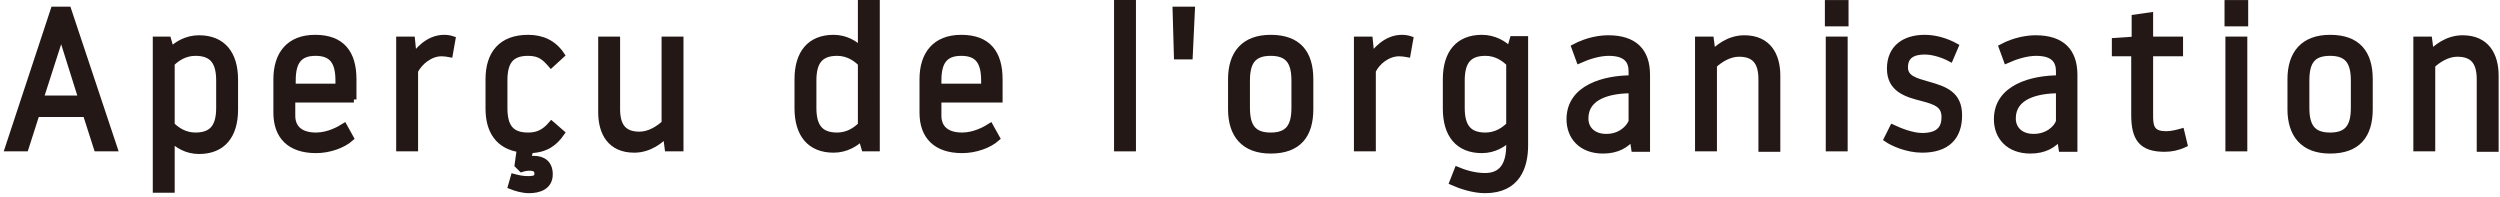
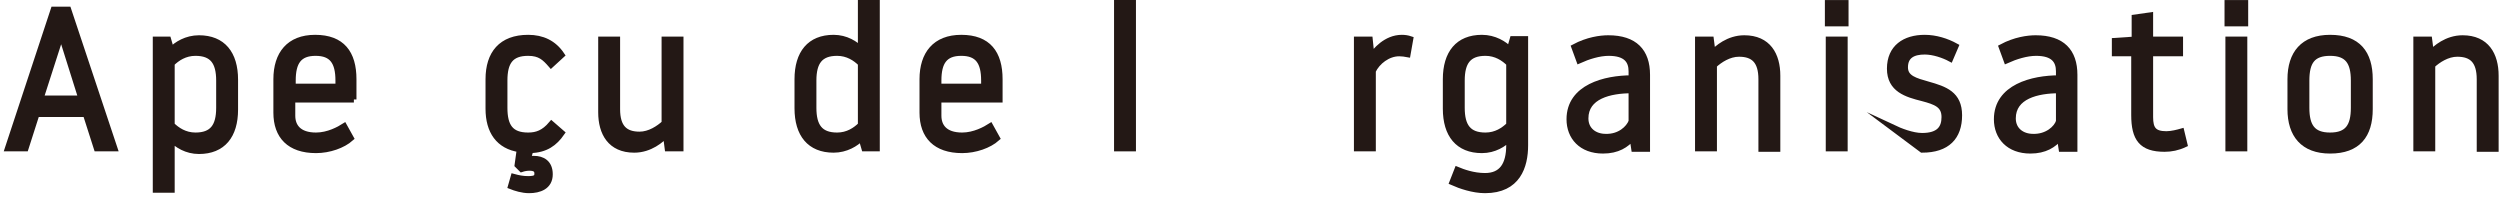
<svg xmlns="http://www.w3.org/2000/svg" version="1.1" id="レイヤー_1" x="0px" y="0px" viewBox="0 0 568 44.8" style="enable-background:new 0 0 568 44.8;" xml:space="preserve">
  <style type="text/css">
	.st0{fill:#231815;stroke:#231815;stroke-width:1.376;stroke-miterlimit:10;}
</style>
  <g>
    <g>
      <path class="st0" d="M8.3,25.9l-2.5,7.8h-4L12.2,2.2h3.3L26,33.7c0,0,0,0-4,0l-2.5-7.8H8.3z M13.8,8.1L9.2,22.4h9.3L14,8.1H13.8z" />
      <path class="st0" d="M35.4,9h2.8l0.7,2.4c1.2-1.3,3.5-2.7,6.3-2.7c5.4,0,8.2,3.5,8.2,9.4v6.8c0,5.9-2.8,9.4-8.2,9.4    c-2.8,0-5-1.4-6.2-2.7v11.5h-3.6V9z M39,28.4c1.2,1.2,3,2.4,5.4,2.4c3.9,0,5.4-2.1,5.4-6.3v-6.2c0-4.2-1.5-6.3-5.4-6.3    c-2.4,0-4.2,1.2-5.4,2.4V28.4z" />
      <path class="st0" d="M80.4,22.6H66.4v3.7c0,2.4,1.4,4.5,5.4,4.5c2.8,0,5.3-1.4,6.4-2.1l1.5,2.7c-1.8,1.6-4.9,2.7-7.9,2.7    c-6,0-9-3.2-9-8.5V18c0-5.7,2.9-9.4,8.8-9.4c6.1,0,8.7,3.5,8.7,9.4V22.6z M76.9,19.7v-1.4c0-4.2-1.4-6.3-5.2-6.3s-5.2,2.1-5.2,6.3    v1.4H76.9z" />
-       <path class="st0" d="M94.3,16.1v17.6c0,0-0.3,0-3.6,0V9h2.9l0.4,3.9c0.8-1.3,3.3-4.3,6.9-4.3c0.7,0,1.3,0.1,1.9,0.3l-0.6,3.4    c-0.5-0.1-1.3-0.2-1.9-0.2C97.8,12.1,95.4,14,94.3,16.1z" />
      <path class="st0" d="M120.5,34.1l-0.6,2.1c0.4-0.1,0.8-0.1,1.4-0.1c1.9,0,3.6,0.9,3.6,3.5c0,2.8-2.4,3.6-4.7,3.6    c-1.5,0-3.1-0.5-4.1-0.9l0.6-2.1c1.1,0.3,2.1,0.5,3.3,0.5c1.9,0,2.1-0.5,2.1-1.3c0-0.9-0.6-1.3-1.8-1.3c-0.6,0-1.2,0.1-1.8,0.3    l-0.9-0.9l0.5-3.6c-4.8-0.7-7.1-4.1-7.1-9.2V18c0-5.8,2.9-9.4,9-9.4c3.2,0,5.8,1.2,7.6,3.9l-2.4,2.2c-1.4-1.6-2.5-2.7-5.2-2.7    c-4,0-5.4,2.1-5.4,6.3v6.2c0,4.2,1.4,6.3,5.4,6.3c2,0,3.6-0.6,5.3-2.6l2.3,2C126,32.5,124,34,120.5,34.1z" />
      <path class="st0" d="M151,9h3.6v24.7h-2.9l-0.4-3.1c-1,1.1-3.6,3.4-7.2,3.4c-5.4,0-7.5-3.8-7.5-8.5V9h3.6v15.8    c0,4.2,1.8,5.8,5.1,5.8c2.3,0,4.4-1.4,5.7-2.6V9z" />
      <path class="st0" d="M199.2,33.7h-2.8l-0.7-2.4c-1.2,1.3-3.5,2.7-6.3,2.7c-5.4,0-8.2-3.5-8.2-9.4V18c0-5.9,2.8-9.4,8.2-9.4    c2.8,0,5,1.4,6.2,2.7V0h3.6V33.7z M195.6,14.4c-1.2-1.2-3-2.4-5.4-2.4c-3.9,0-5.4,2.1-5.4,6.3v6.2c0,4.2,1.5,6.3,5.4,6.3    c2.4,0,4.2-1.2,5.4-2.4V14.4z" />
      <path class="st0" d="M227.1,22.6h-13.9v3.7c0,2.4,1.4,4.5,5.4,4.5c2.8,0,5.3-1.4,6.4-2.1l1.5,2.7c-1.8,1.6-4.9,2.7-7.9,2.7    c-6,0-9-3.2-9-8.5V18c0-5.7,2.9-9.4,8.8-9.4c6.1,0,8.7,3.5,8.7,9.4V22.6z M223.6,19.7v-1.4c0-4.2-1.4-6.3-5.2-6.3    s-5.2,2.1-5.2,6.3v1.4H223.6z" />
      <path class="st0" d="M253.8,0h3.6v33.7h-3.6V0z" />
-       <path class="st0" d="M267.1,2.2h3.7l-0.5,10.6h-2.9L267.1,2.2z" />
-       <path class="st0" d="M279.7,18c0-5.8,2.9-9.4,9-9.4c6.3,0,9,3.5,9,9.4v6.8c0,5.9-2.7,9.4-9,9.4c-6.1,0-9-3.6-9-9.4V18z     M283.3,24.5c0,4.2,1.4,6.3,5.4,6.3s5.4-2.1,5.4-6.3v-6.2c0-4.2-1.4-6.3-5.4-6.3s-5.4,2.1-5.4,6.3V24.5z" />
      <path class="st0" d="M311.9,16.1v17.6c0,0-0.3,0-3.6,0V9h2.9l0.4,3.9c0.8-1.3,3.3-4.3,6.9-4.3c0.7,0,1.3,0.1,1.9,0.3l-0.6,3.4    c-0.5-0.1-1.3-0.2-1.9-0.2C315.3,12.1,312.9,14,311.9,16.1z" />
      <path class="st0" d="M346.5,33c0,4.8-1.7,10.2-9.1,10.2c-2.7,0-5.6-1-7.4-1.8l1.1-2.8c1.2,0.5,3.6,1.4,6.3,1.4    c3.8,0,5.5-2.5,5.5-7v-1.6c-1.2,1.3-3.4,2.7-6.2,2.7c-5.4,0-8.2-3.5-8.2-9.4V18c0-5.9,2.8-9.4,8.2-9.4c2.8,0,5.1,1.4,6.3,2.7    l0.7-2.4h2.8V33z M342.9,14.4c-1.2-1.2-3-2.4-5.4-2.4c-3.9,0-5.4,2.1-5.4,6.3v6.2c0,4.2,1.5,6.3,5.4,6.3c2.4,0,4.2-1.2,5.4-2.4    V14.4z" />
      <path class="st0" d="M370.7,16.2c0-2.4-1.2-4.2-5.2-4.2c-2.2,0-4.7,0.8-6.7,1.7l-1.1-3c3-1.6,5.9-2,7.7-2c6,0,8.8,3,8.8,8.3v16.8    h-2.9l-0.4-2.6c-1.4,1.7-3.4,3-6.7,3c-4.9,0-7.6-3.1-7.6-7.1c0-7.3,8.1-9.3,14.1-9.3V16.2z M370.7,27.6v-7.1    c-4.9,0-10.5,1.3-10.5,6.4c0,2.7,2.1,4.2,4.6,4.2C368,31.2,370.1,29.2,370.7,27.6z" />
      <path class="st0" d="M389.4,33.7h-3.6V9h2.9l0.4,3.1c1-1.1,3.6-3.4,7.2-3.4c5.4,0,7.5,3.8,7.5,8.5v16.6h-3.6V18    c0-4.2-1.8-5.8-5.1-5.8c-2.3,0-4.4,1.4-5.7,2.6V33.7z" />
      <path class="st0" d="M415.3,0.7h4v4.6h-4V0.7z M415.5,9h3.6v24.7h-3.6V9z" />
-       <path class="st0" d="M441.8,26.6c0-2.8-2-3.5-5-4.3c-3.6-0.9-7.4-2-7.4-6.7c0-4.8,3.4-7,7.9-7c2.5,0,5,0.8,7,1.9l-1.2,2.8    c-1.5-0.8-3.8-1.6-5.8-1.6c-2.6,0-4.5,0.9-4.5,3.6c0,2.5,2.4,3.1,5.2,3.9c3.9,1.1,7.1,2.2,7.1,7c0,4.9-2.7,7.8-8.4,7.8    c-3.4,0-6.7-1.5-8-2.4L430,29c1.7,0.8,4.5,1.9,6.7,1.9C440.6,30.9,441.8,29.1,441.8,26.6z" />
+       <path class="st0" d="M441.8,26.6c0-2.8-2-3.5-5-4.3c-3.6-0.9-7.4-2-7.4-6.7c0-4.8,3.4-7,7.9-7c2.5,0,5,0.8,7,1.9l-1.2,2.8    c-1.5-0.8-3.8-1.6-5.8-1.6c-2.6,0-4.5,0.9-4.5,3.6c0,2.5,2.4,3.1,5.2,3.9c3.9,1.1,7.1,2.2,7.1,7c0,4.9-2.7,7.8-8.4,7.8    L430,29c1.7,0.8,4.5,1.9,6.7,1.9C440.6,30.9,441.8,29.1,441.8,26.6z" />
      <path class="st0" d="M467.8,16.2c0-2.4-1.2-4.2-5.2-4.2c-2.2,0-4.7,0.8-6.7,1.7l-1.1-3c3-1.6,5.9-2,7.7-2c6,0,8.8,3,8.8,8.3v16.8    h-2.9l-0.4-2.6c-1.4,1.7-3.4,3-6.7,3c-4.9,0-7.6-3.1-7.6-7.1c0-7.3,8.1-9.3,14.1-9.3V16.2z M467.8,27.6v-7.1    c-4.9,0-10.5,1.3-10.5,6.4c0,2.7,2.1,4.2,4.6,4.2C465.1,31.2,467.3,29.2,467.8,27.6z" />
      <path class="st0" d="M488.5,26.6c0,2.7,0.8,3.9,3.7,3.9c1.2,0,2.7-0.4,3.4-0.6l0.7,2.9c-1.5,0.7-3,1-4.5,1c-5.2,0-6.9-2.3-6.9-7.7    v-14h-4.4c0,0,0-0.3,0-2.8L485,9V4l3.5-0.5V9h6.8v3.1h-6.8V26.6z" />
      <path class="st0" d="M506.1,0.7h4v4.6h-4V0.7z M506.3,9h3.6v24.7h-3.6V9z" />
      <path class="st0" d="M520.4,18c0-5.8,2.9-9.4,9-9.4c6.3,0,9,3.5,9,9.4v6.8c0,5.9-2.7,9.4-9,9.4c-6.1,0-9-3.6-9-9.4V18z M524,24.5    c0,4.2,1.4,6.3,5.4,6.3s5.4-2.1,5.4-6.3v-6.2c0-4.2-1.4-6.3-5.4-6.3S524,14,524,18.3V24.5z" />
      <path class="st0" d="M552.6,33.7H549V9h2.9l0.4,3.1c1-1.1,3.6-3.4,7.2-3.4c5.4,0,7.5,3.8,7.5,8.5v16.6h-3.6V18    c0-4.2-1.8-5.8-5.1-5.8c-2.3,0-4.4,1.4-5.7,2.6V33.7z" />
    </g>
  </g>
</svg>